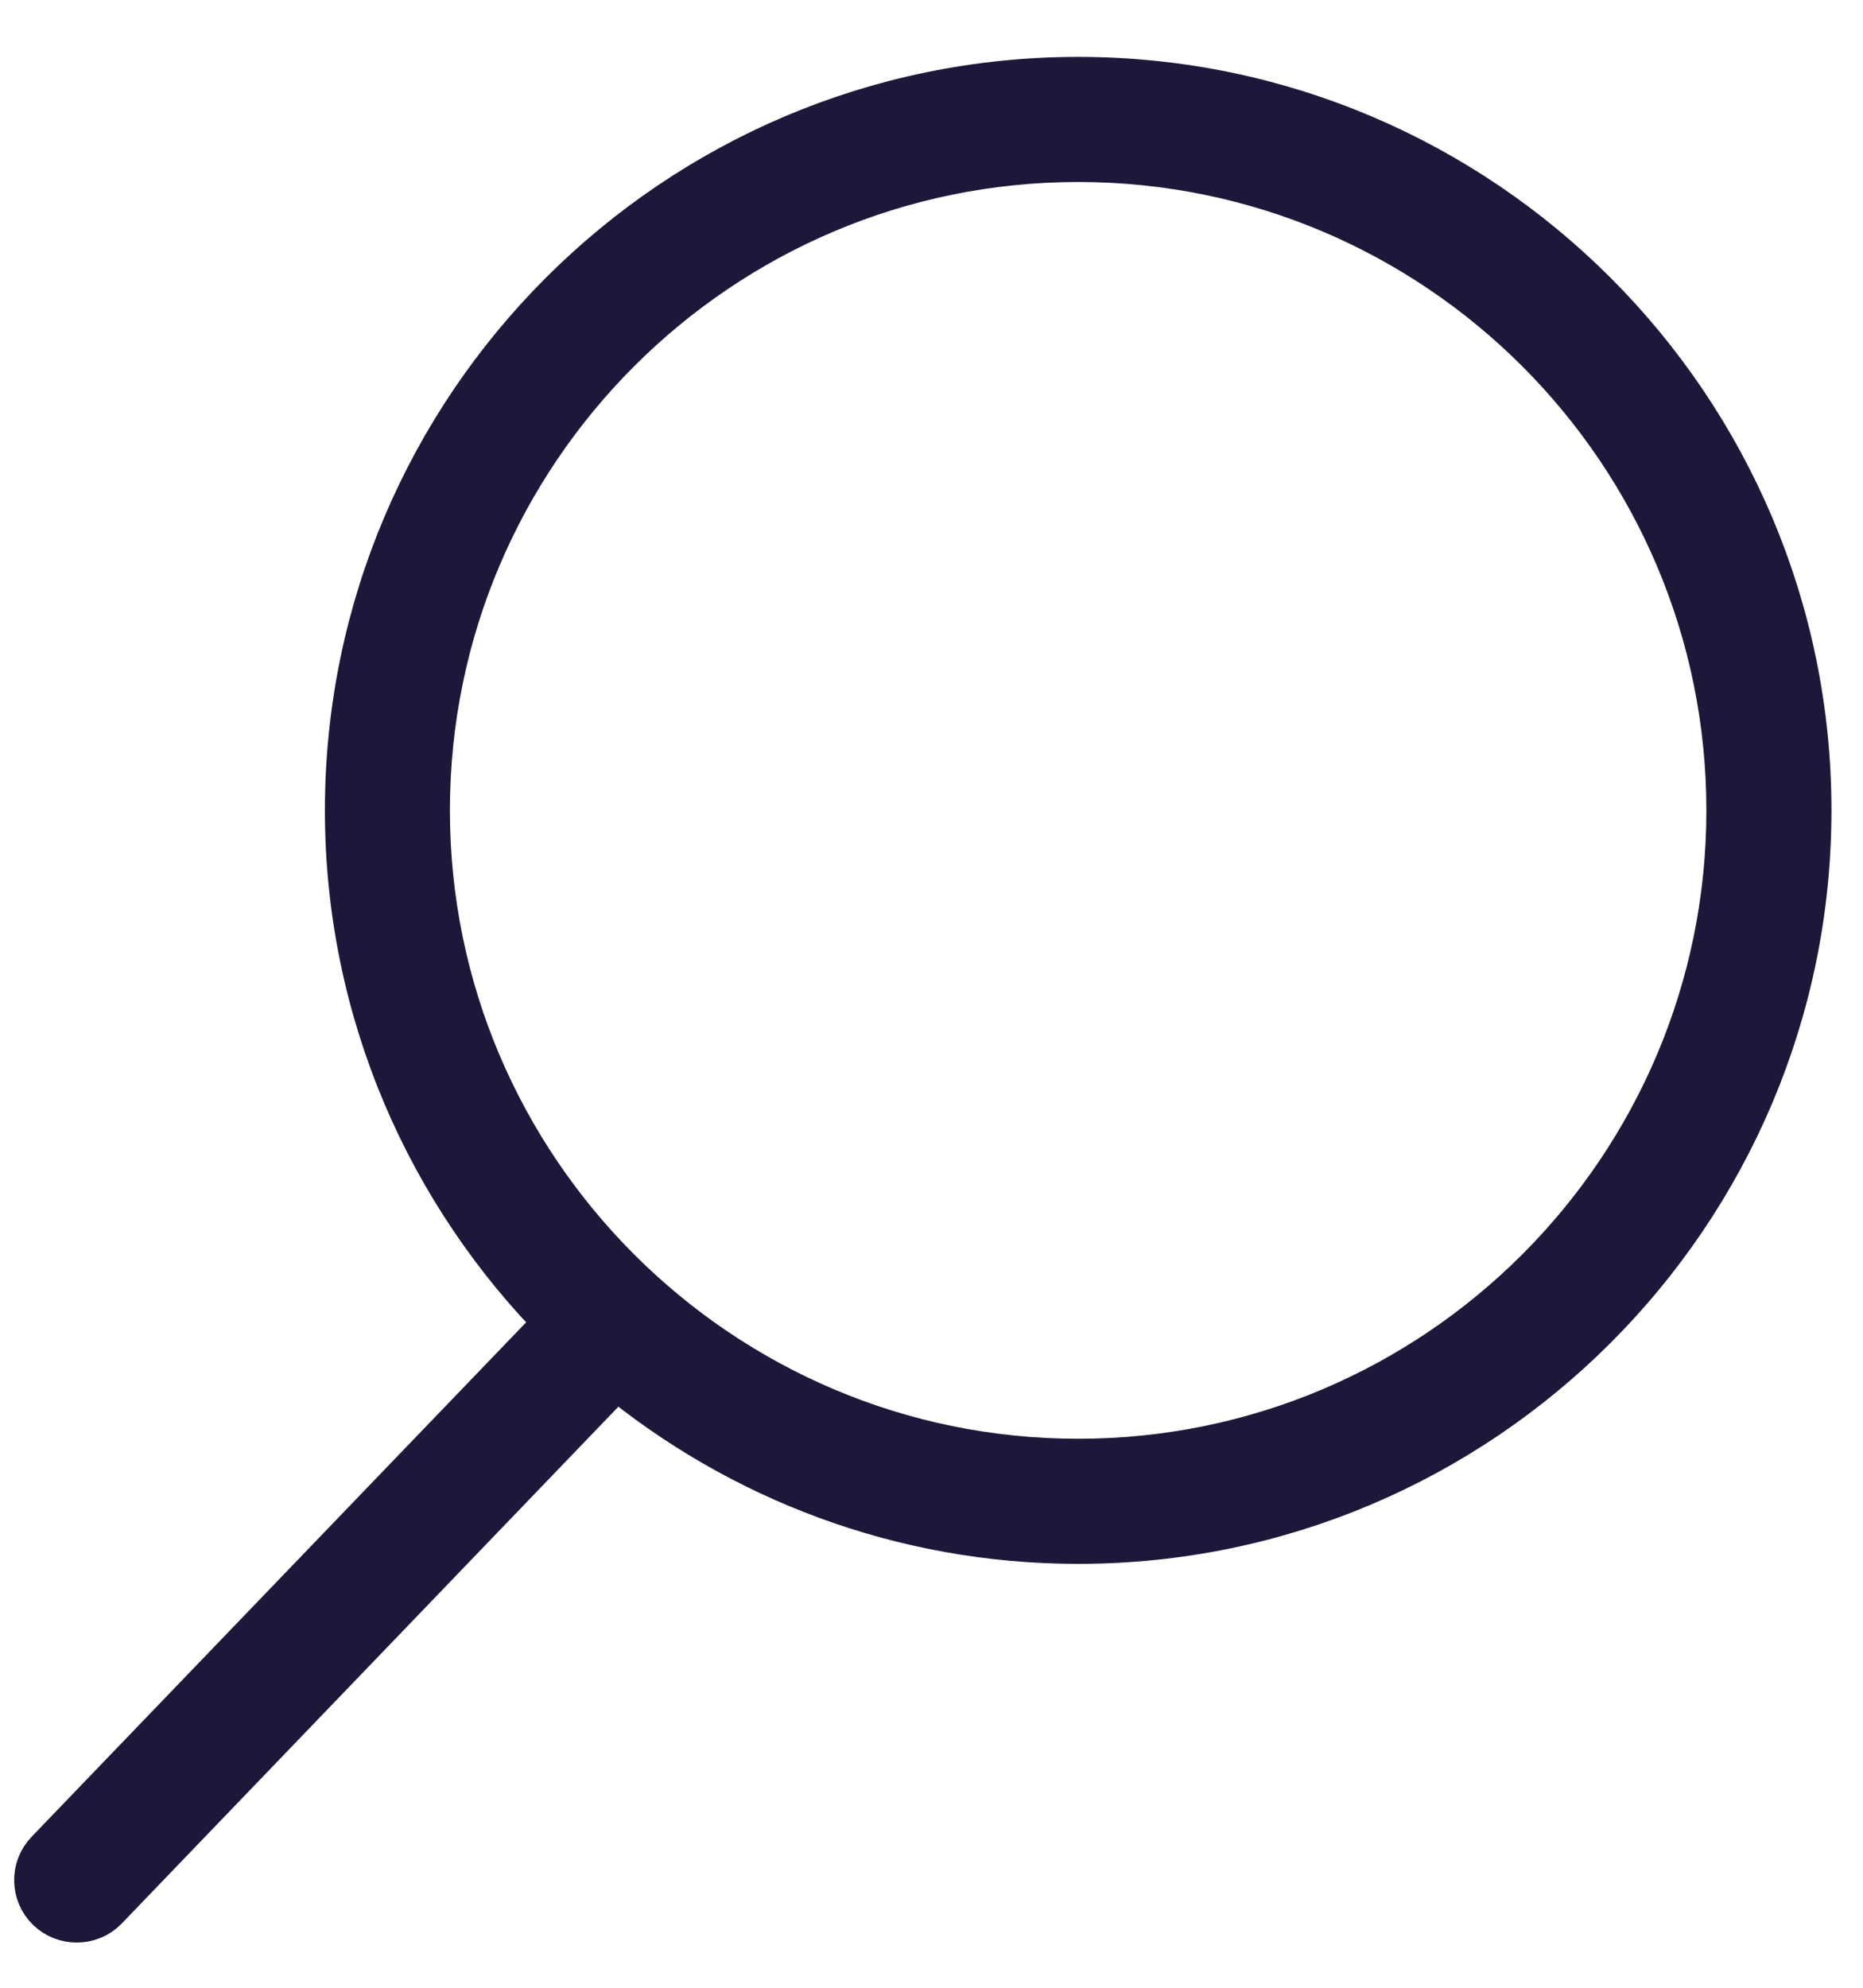
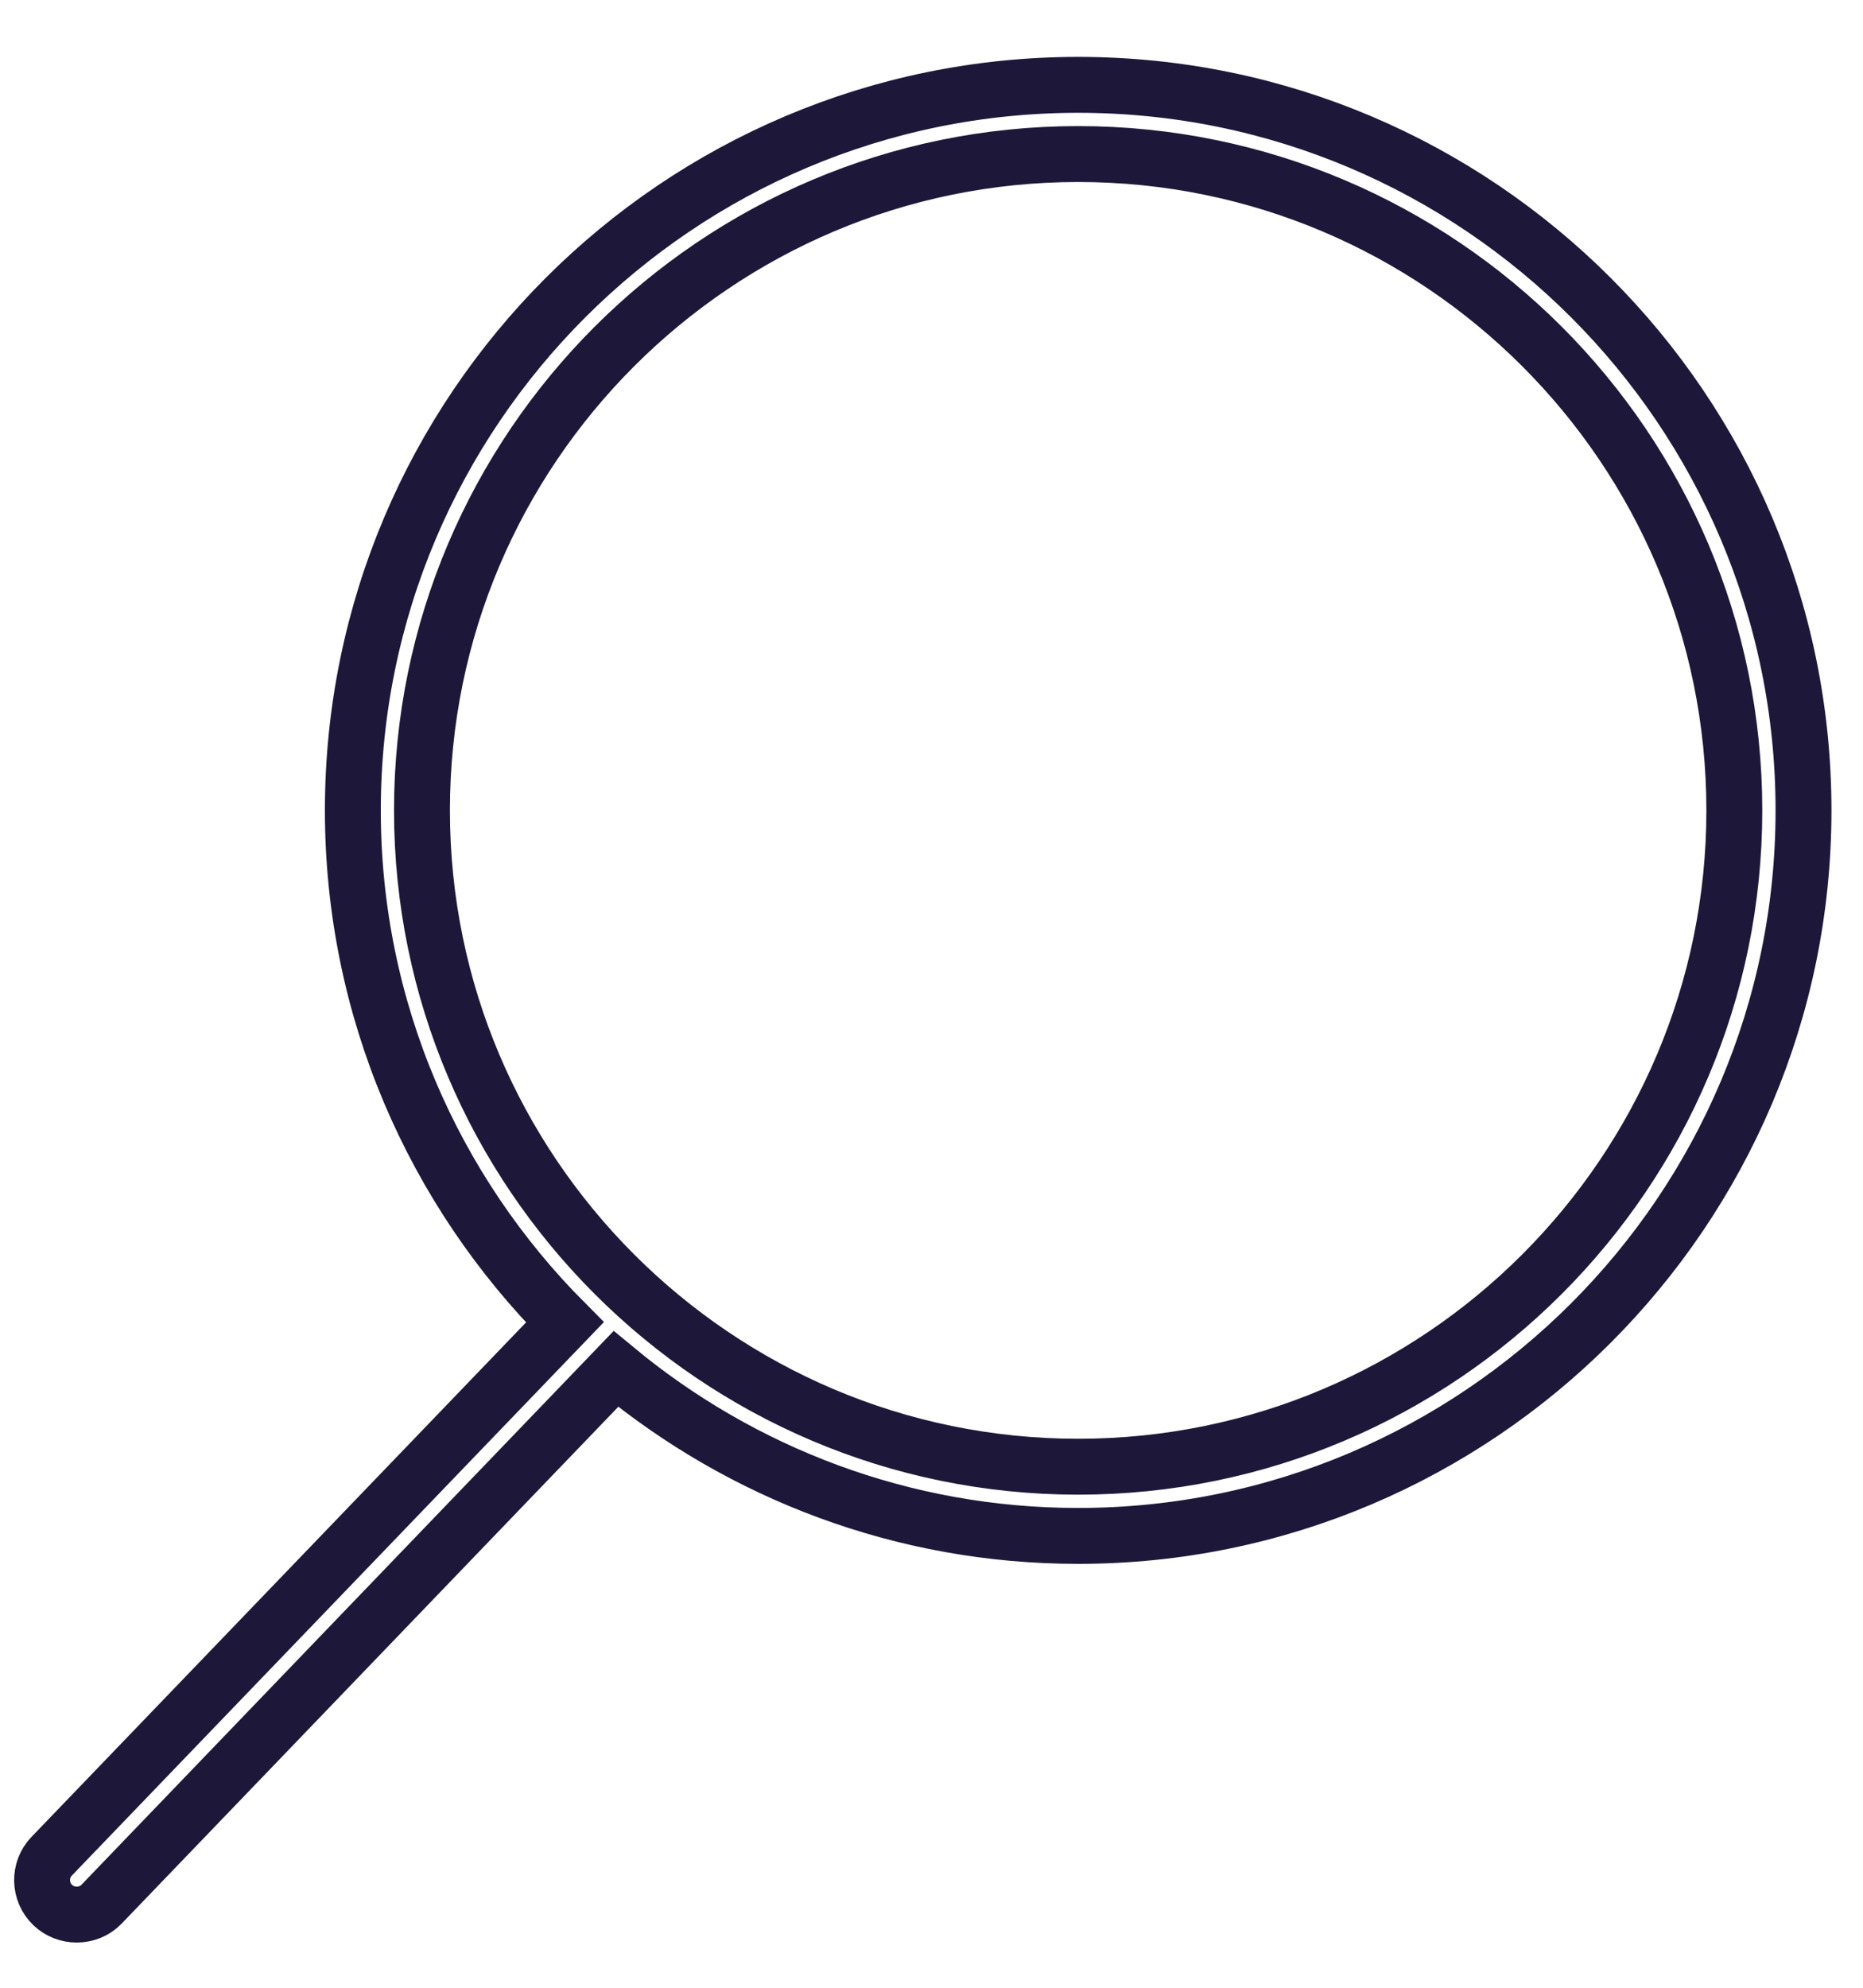
<svg xmlns="http://www.w3.org/2000/svg" width="30px" height="32px" viewBox="0 0 30 32" version="1.1">
  <desc>Created with Sketch.</desc>
  <defs />
  <g id="Home/Menu/resp" stroke="none" stroke-width="1" fill="none" fill-rule="evenodd">
    <g id="Desktop-HD-1440x5000" transform="translate(-1387, -218)">
      <g id="Group-16" transform="translate(1365, 209)">
        <g id="Group-5" transform="translate(22, 10)">
-           <path d="M0.832,28.883 L9.096,20.288 C6.988,18.172 5.682,15.259 5.682,12.046 C5.682,5.604 10.923,0.366 17.362,0.366 C23.803,0.366 29.042,5.604 29.042,12.046 C29.042,18.485 23.803,23.726 17.362,23.726 C14.535,23.726 11.941,22.713 9.918,21.038 L1.636,29.654 C1.527,29.768 1.381,29.822 1.234,29.822 C1.095,29.822 0.957,29.771 0.848,29.668 C0.628,29.456 0.62,29.103 0.832,28.883 M17.362,22.612 C23.19,22.612 27.928,17.871 27.928,12.046 C27.928,6.218 23.19,1.48 17.362,1.48 C11.537,1.48 6.795,6.218 6.795,12.046 C6.795,17.871 11.537,22.612 17.362,22.612" id="Fill-1" fill="#1D1739" />
          <path d="M0.832,28.883 L9.096,20.288 C6.988,18.172 5.682,15.259 5.682,12.046 C5.682,5.604 10.923,0.366 17.362,0.366 C23.803,0.366 29.042,5.604 29.042,12.046 C29.042,18.485 23.803,23.726 17.362,23.726 C14.535,23.726 11.941,22.713 9.918,21.038 L1.636,29.654 C1.527,29.768 1.381,29.822 1.234,29.822 C1.095,29.822 0.957,29.771 0.848,29.668 C0.628,29.456 0.62,29.103 0.832,28.883 Z M17.362,22.612 C23.19,22.612 27.928,17.871 27.928,12.046 C27.928,6.218 23.19,1.48 17.362,1.48 C11.537,1.48 6.795,6.218 6.795,12.046 C6.795,17.871 11.537,22.612 17.362,22.612 Z" id="Stroke-3" stroke="#1D1739" stroke-width="0.9" />
        </g>
      </g>
    </g>
  </g>
</svg>